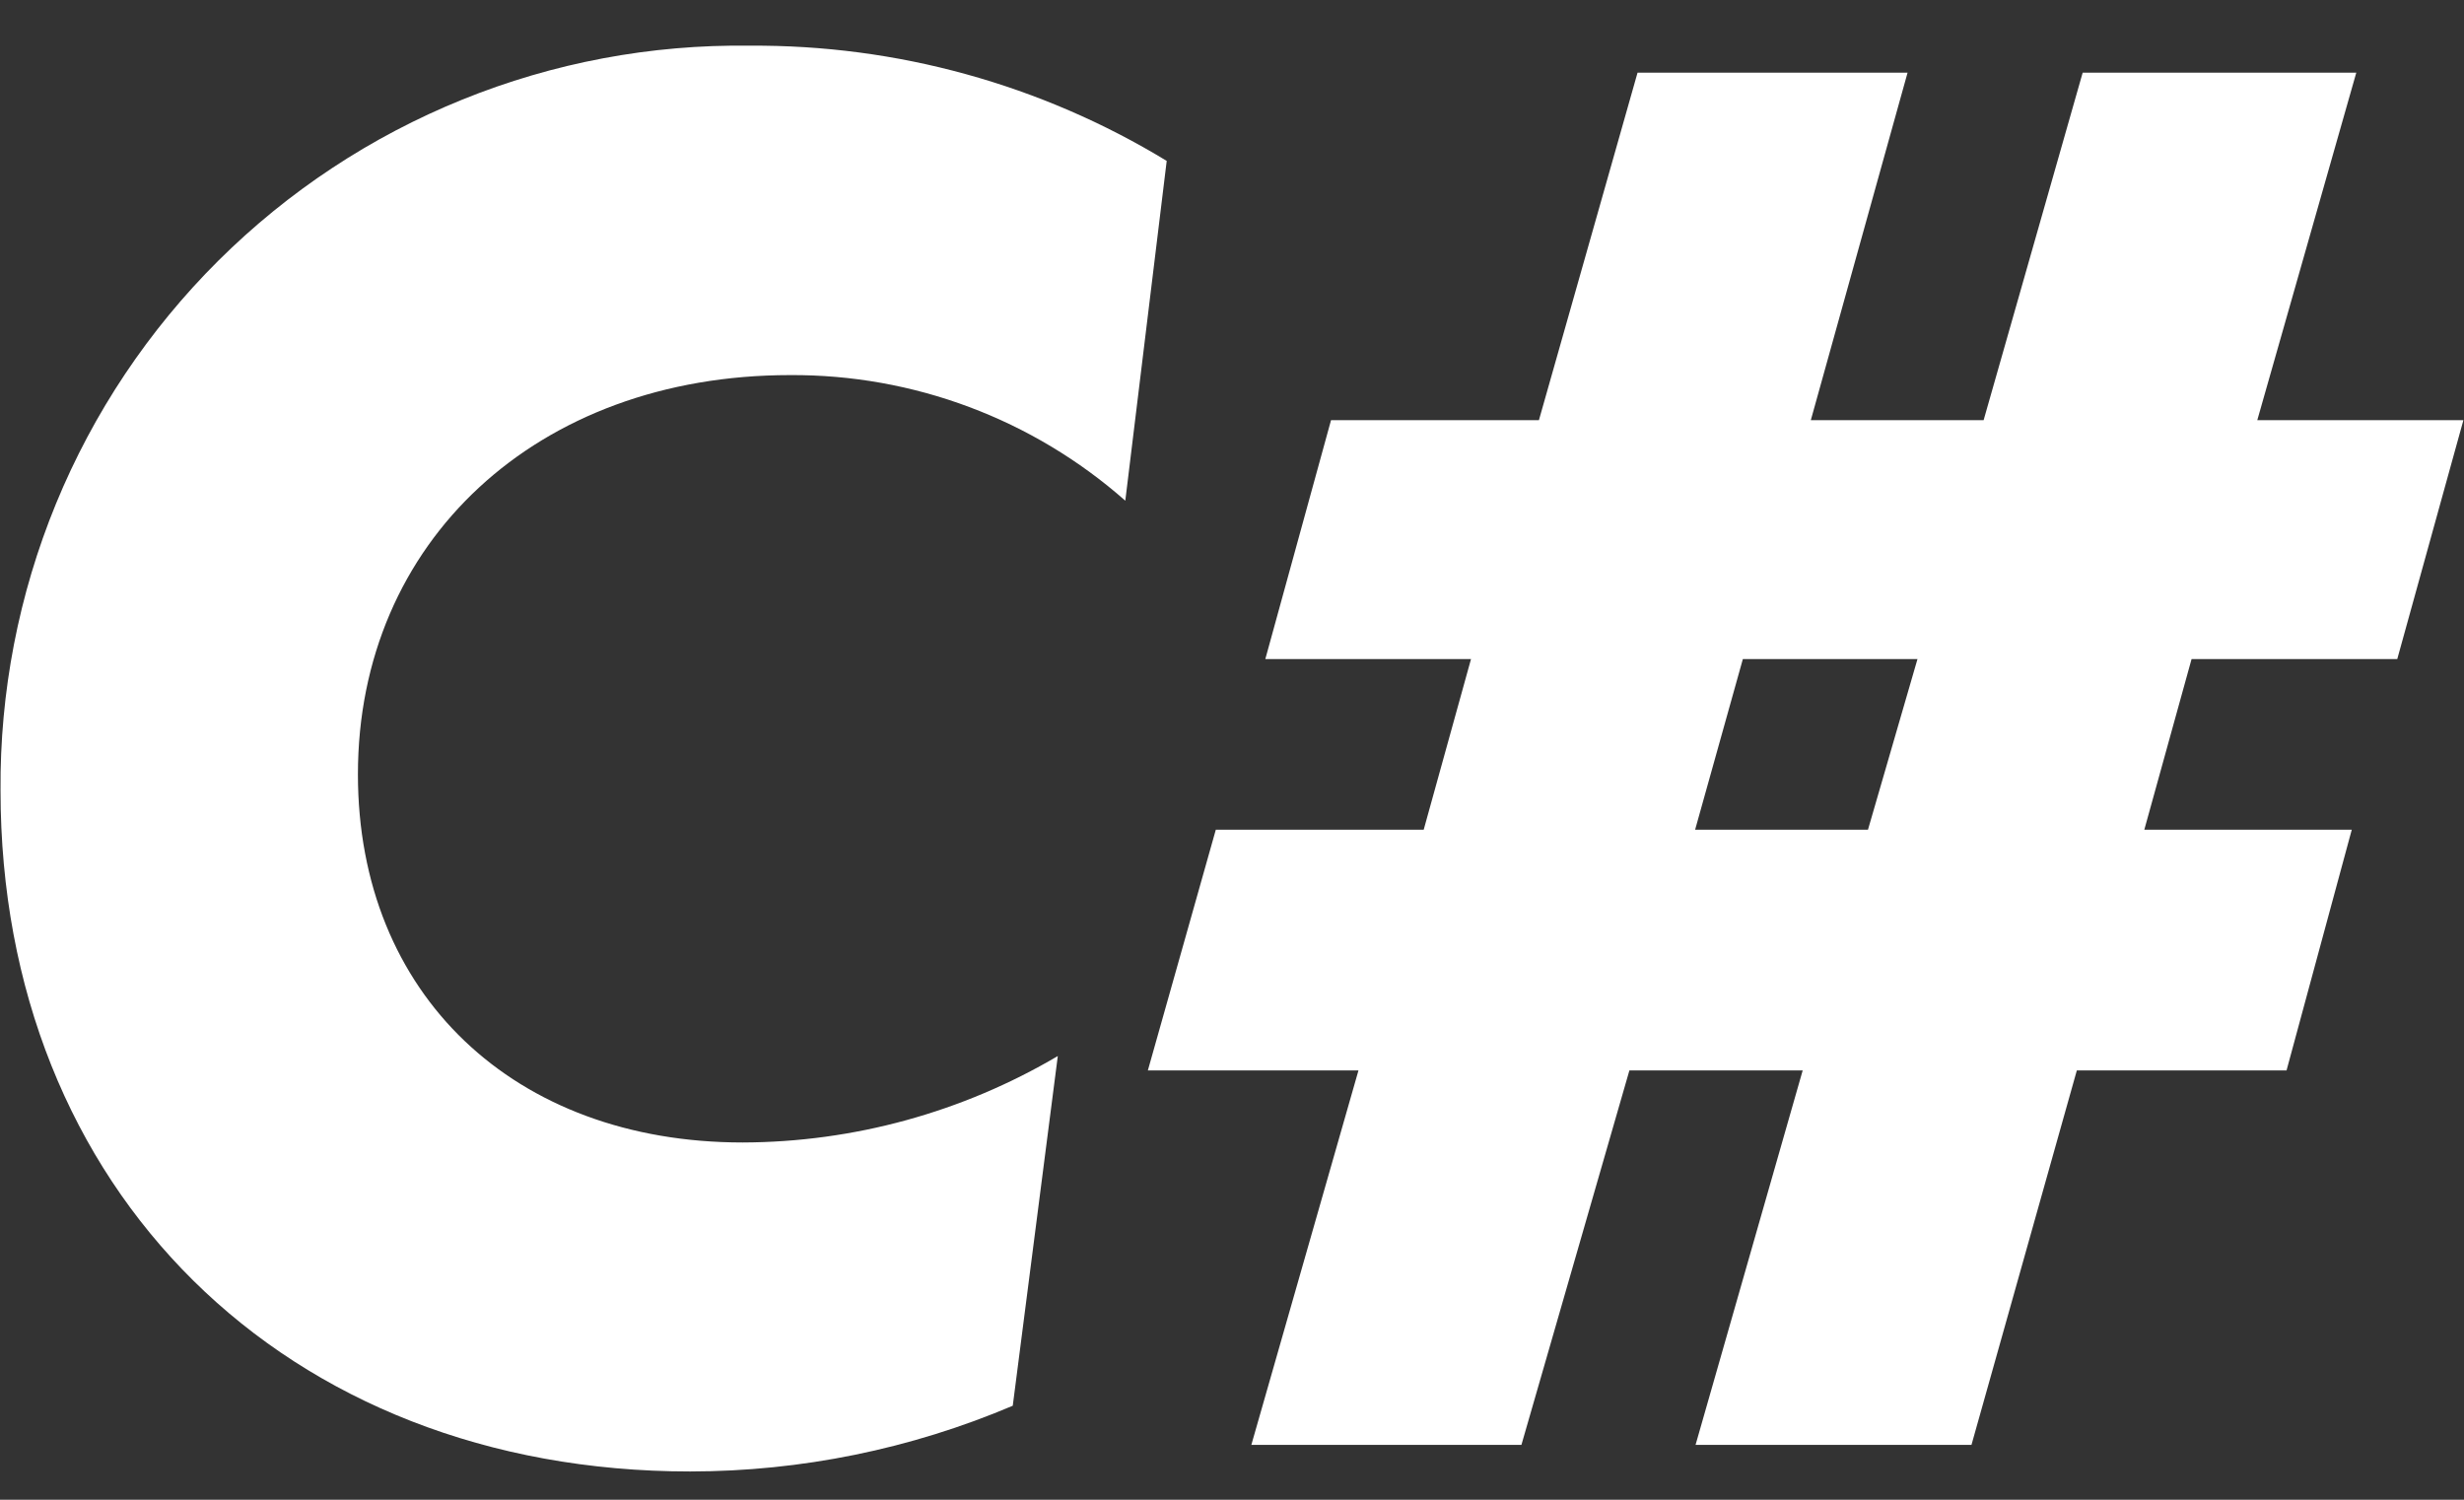
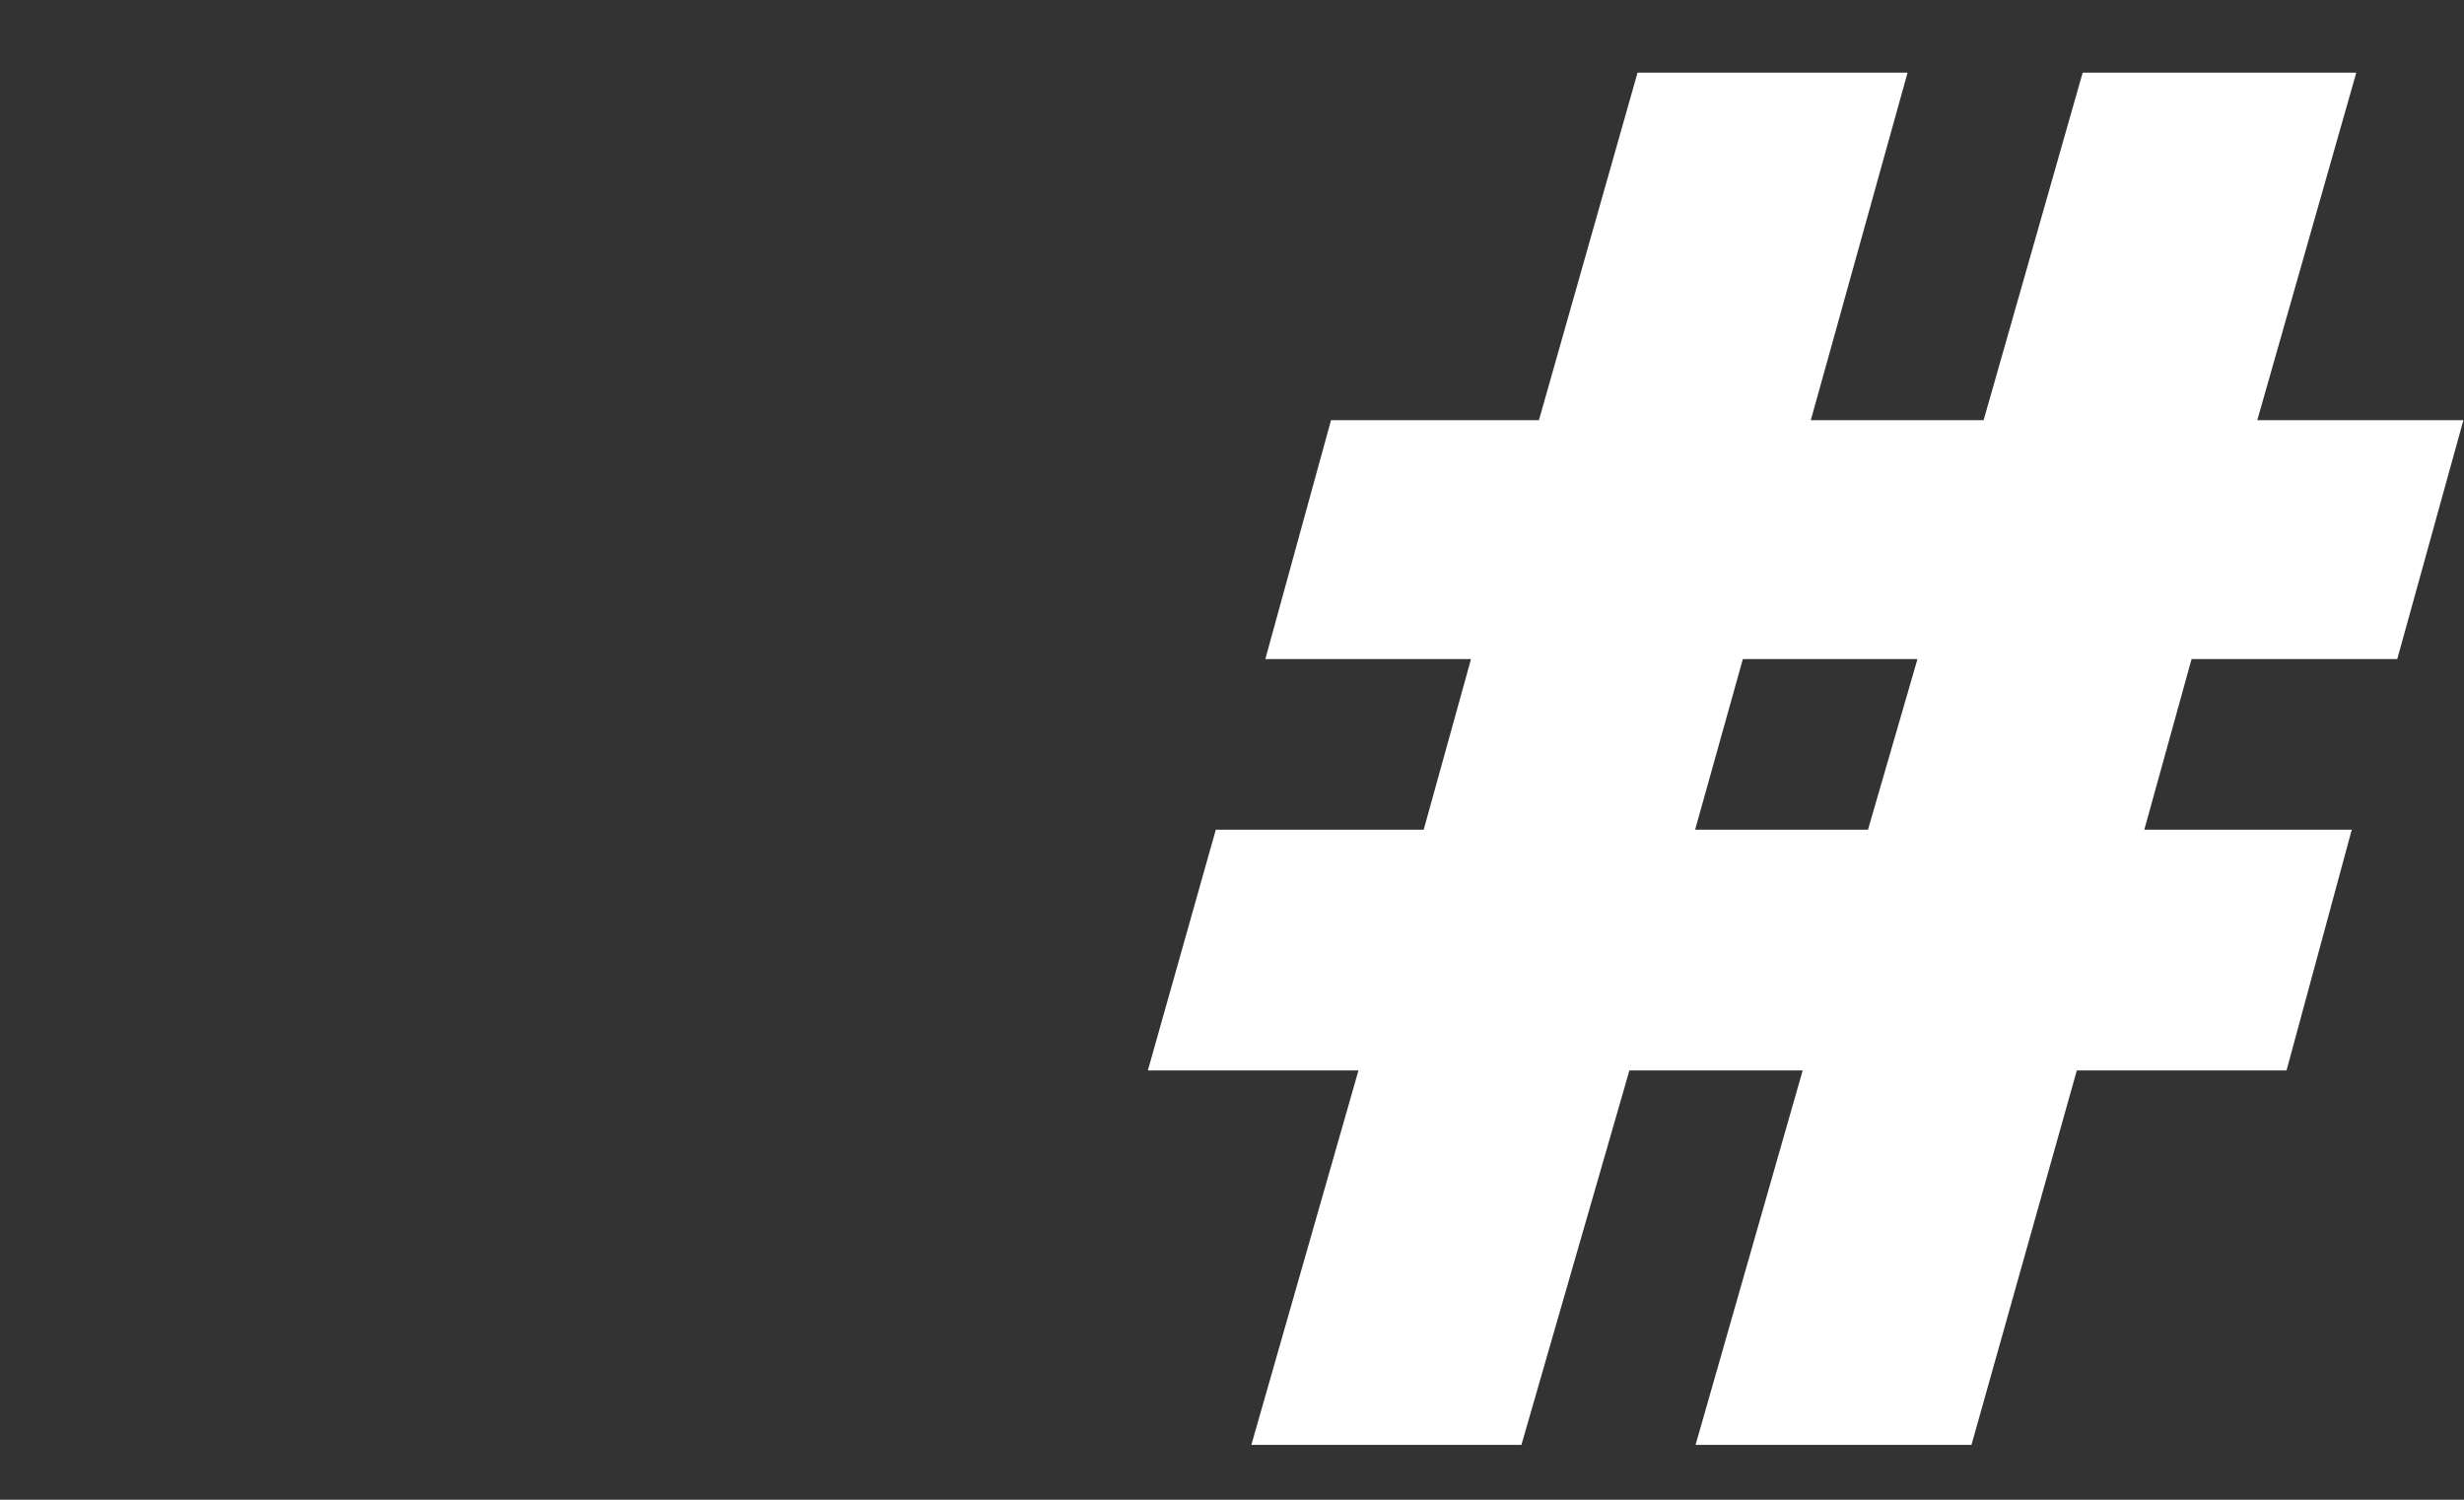
<svg xmlns="http://www.w3.org/2000/svg" width="46" height="28" viewBox="0 0 46 28" fill="none">
  <rect x="0" y="0" width="46" height="28" fill="#333333" stroke="none" />
-   <path d="M21.781 3.004L21.008 9.348C19.28 7.824 17.052 6.989 14.748 7.003C10.026 7.003 6.682 10.112 6.682 14.457C6.682 18.565 9.597 21.33 13.866 21.33C15.935 21.324 17.965 20.767 19.748 19.716L18.907 26.245C17.002 27.054 14.953 27.471 12.883 27.472C5.321 27.472 0.01 22.212 0.01 14.759C-0.004 12.922 0.348 11.101 1.046 9.402C1.744 7.704 2.775 6.161 4.077 4.866C5.38 3.571 6.927 2.549 8.63 1.86C10.332 1.17 12.155 0.828 13.992 0.853C16.738 0.832 19.435 1.577 21.781 3.004Z" fill="white" />
  <path d="M43.905 15.49L42.687 19.985H38.772L36.805 26.976H31.654L33.654 19.985H30.419L28.403 26.976H23.361L25.361 19.985H21.429L22.698 15.49H26.579L27.462 12.305H23.622L24.849 7.844H28.73L30.571 1.357H35.612L33.806 7.844H37.032L38.881 1.357H43.989L42.141 7.844H45.989L44.754 12.305H40.914L40.032 15.49H43.905ZM35.797 12.305H32.537L31.646 15.49H34.873L35.797 12.305Z" fill="white" />
</svg>